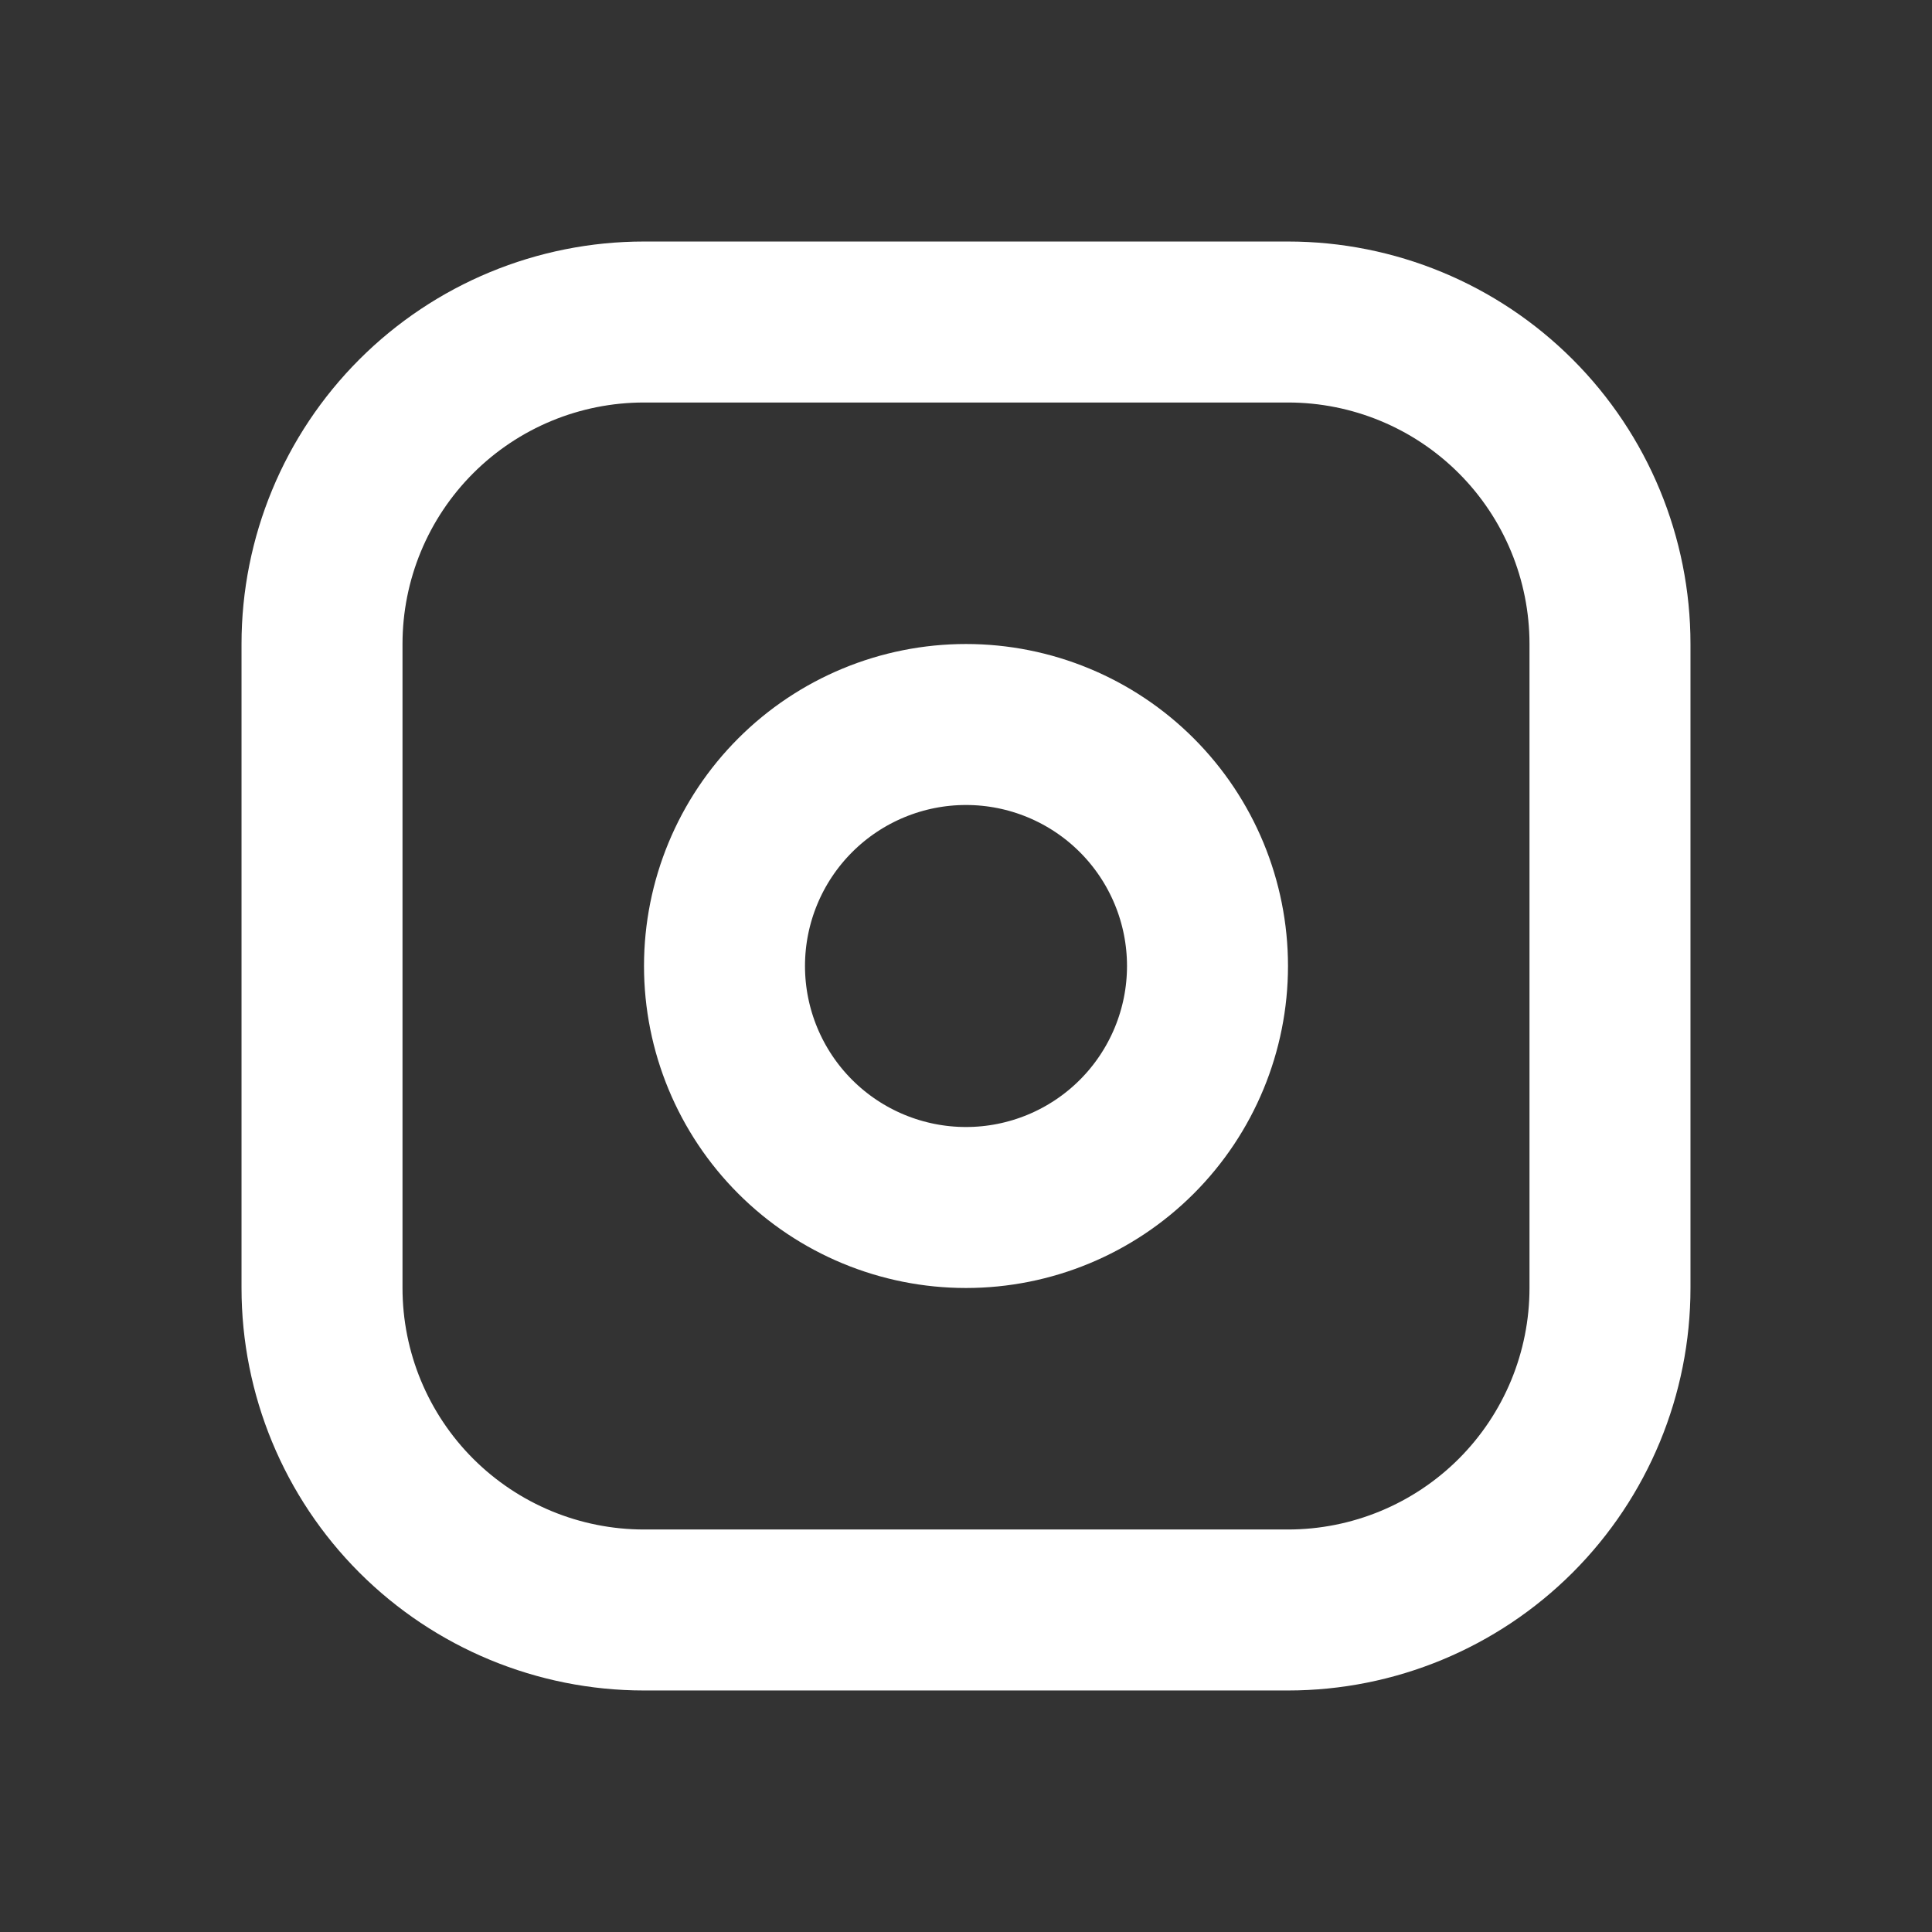
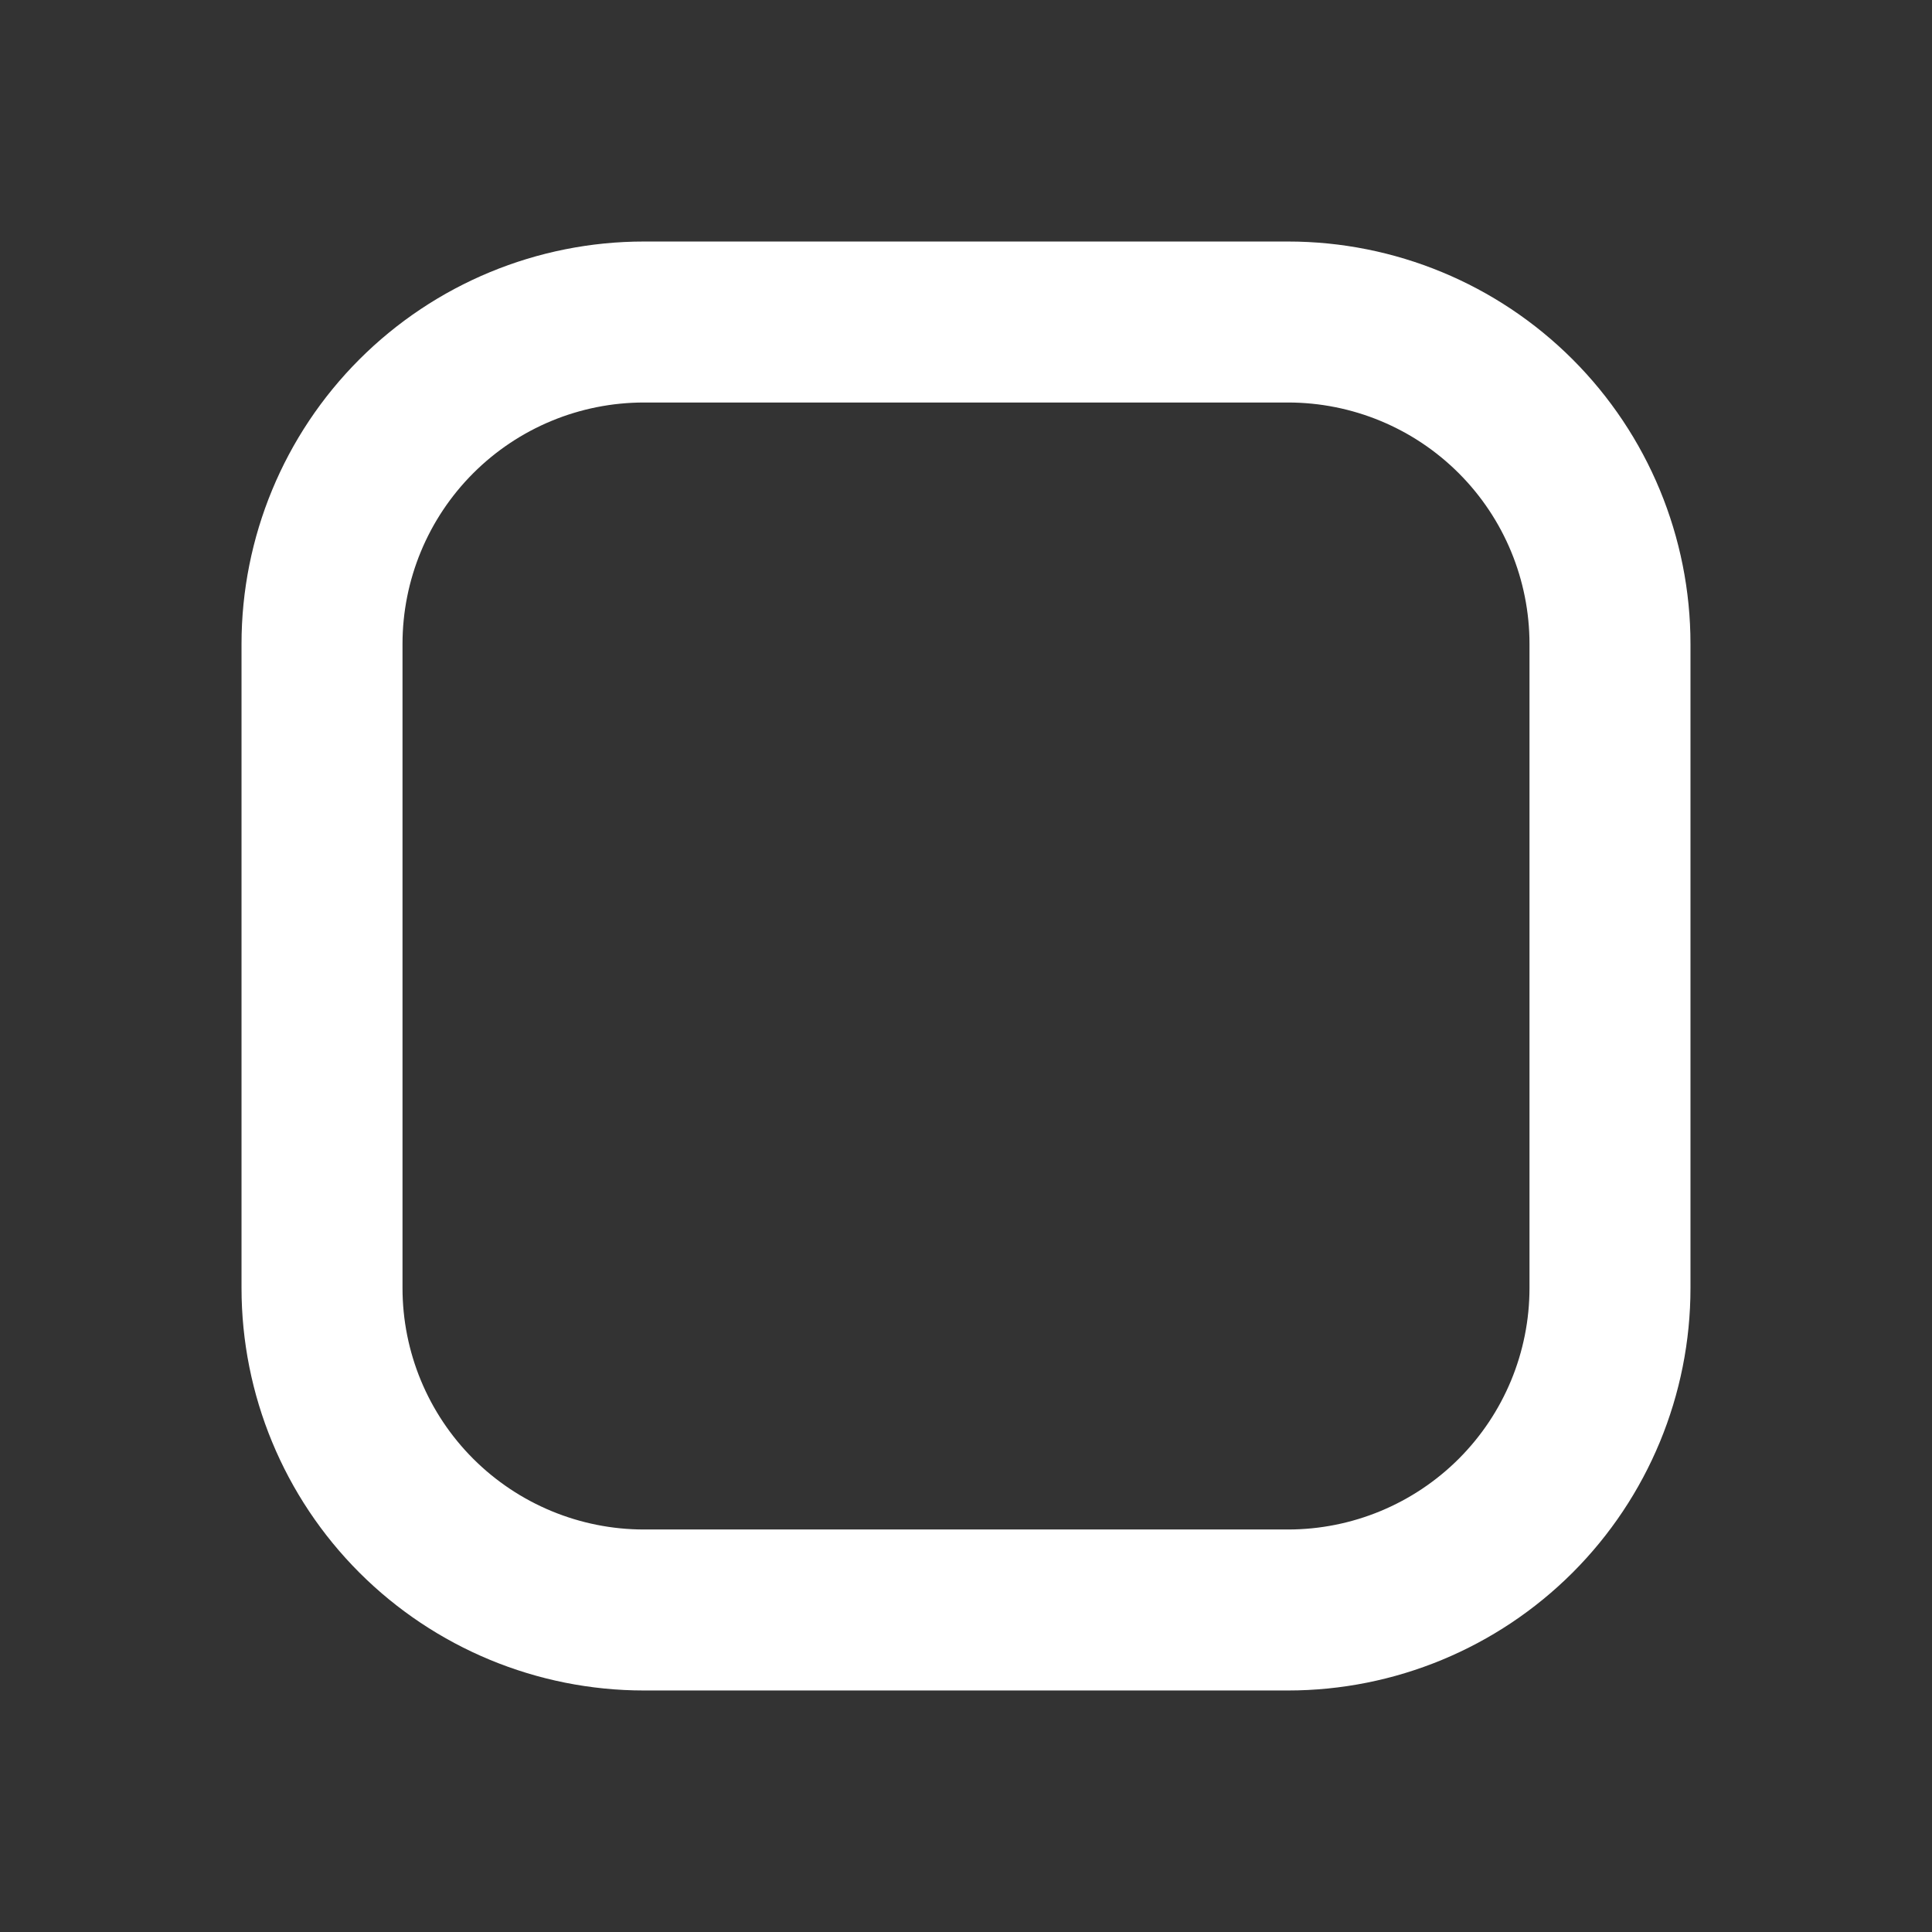
<svg xmlns="http://www.w3.org/2000/svg" width="46" height="46" viewBox="0 0 46 46" fill="none">
  <rect x="0" y="0" width="46" height="46" fill="#333333" stroke="none" />
  <path d="M30.667 7.667H15.333C13.3 7.667 11.35 8.474 9.912 9.912C8.474 11.35 7.667 13.3 7.667 15.333V30.666C7.667 32.7 8.474 34.65 9.912 36.088C11.35 37.525 13.3 38.333 15.333 38.333H30.667C32.7 38.333 34.65 37.525 36.088 36.088C37.526 34.65 38.333 32.7 38.333 30.666V15.333C38.333 13.3 37.526 11.35 36.088 9.912C34.65 8.474 32.7 7.667 30.667 7.667Z" stroke="white" stroke-width="3.833" stroke-linecap="round" stroke-linejoin="round" />
-   <path d="M23 28.75C24.525 28.75 25.988 28.144 27.066 27.066C28.144 25.988 28.75 24.525 28.75 23C28.75 21.475 28.144 20.012 27.066 18.934C25.988 17.856 24.525 17.25 23 17.25C21.475 17.25 20.012 17.856 18.934 18.934C17.856 20.012 17.25 21.475 17.25 23C17.25 24.525 17.856 25.988 18.934 27.066C20.012 28.144 21.475 28.75 23 28.75Z" stroke="white" stroke-width="3.833" stroke-linecap="round" stroke-linejoin="round" />
</svg>